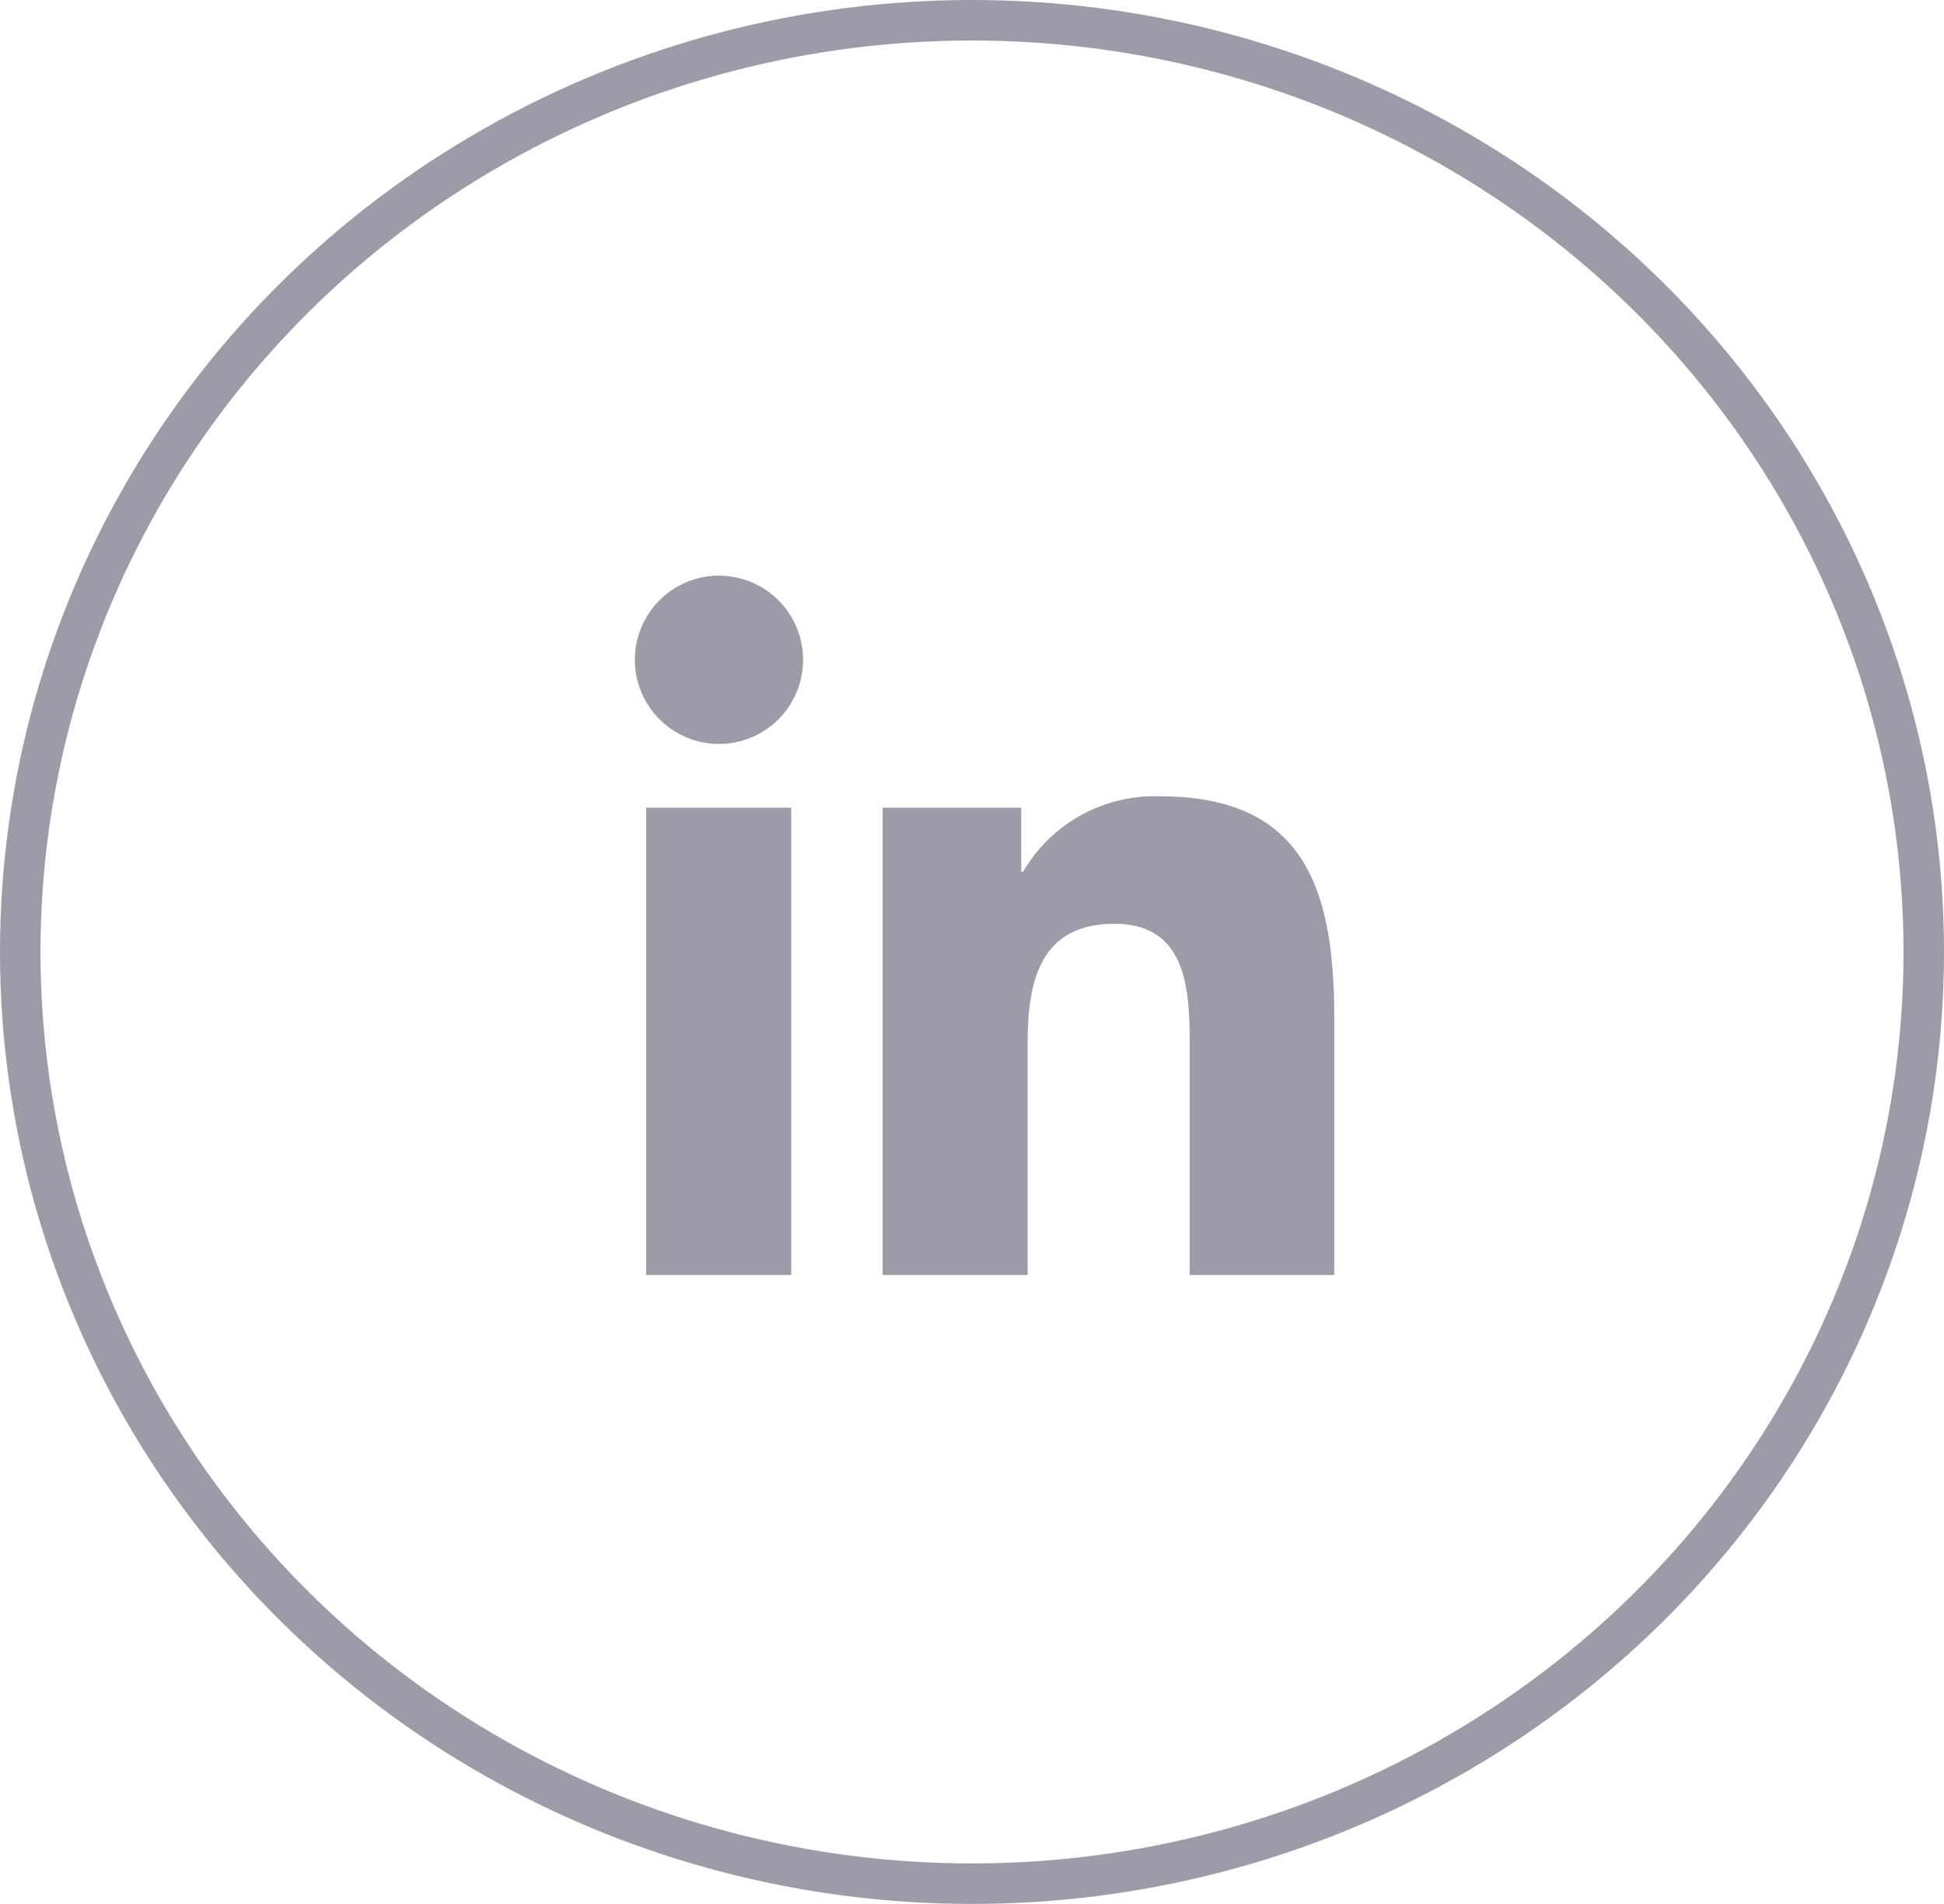
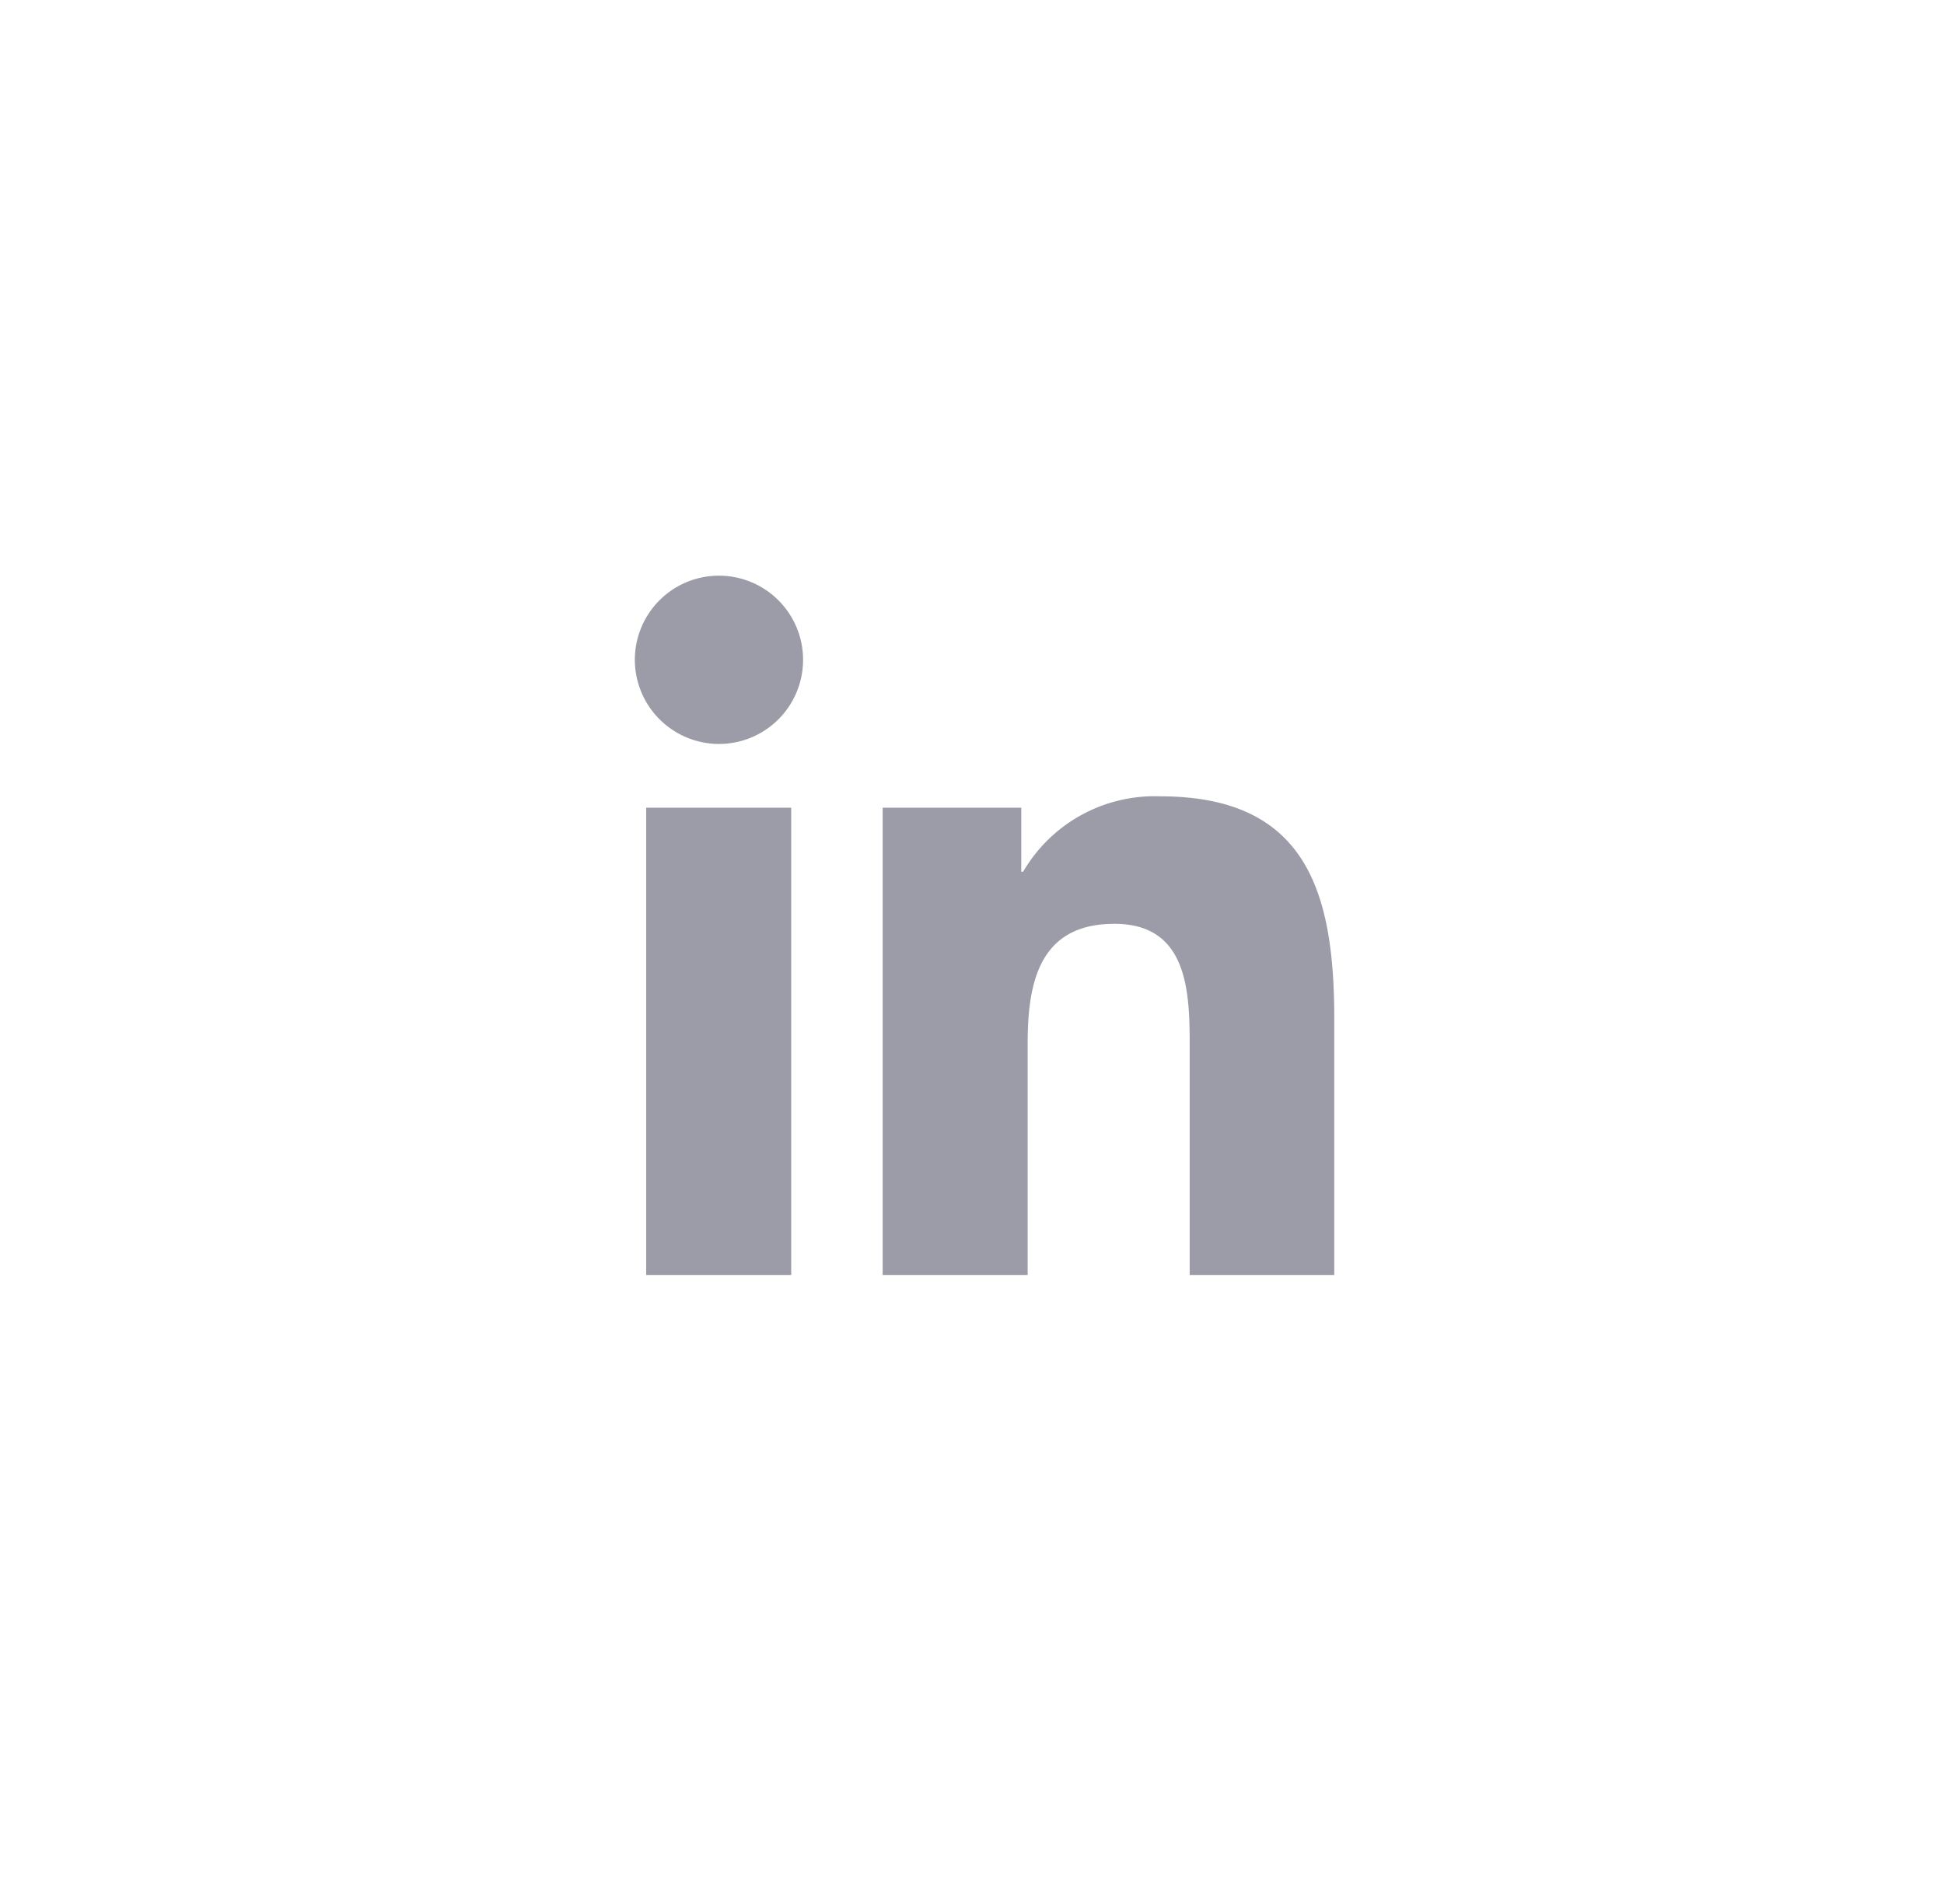
<svg xmlns="http://www.w3.org/2000/svg" width="48" height="47">
  <defs>
    <style>.a,.d{fill:none}.a{stroke:#9c9ca8}.b{fill:#9c9ca8}.c{stroke:none}</style>
  </defs>
  <g class="a">
    <ellipse class="c" cx="24" cy="23.5" rx="24" ry="23.5" />
-     <ellipse class="d" cx="24" cy="23.5" rx="23.5" ry="23" />
  </g>
-   <path class="b" d="M29.375 31.474v-5.608c0-1.34-.02-3.061-1.858-3.061-1.864 0-2.143 1.461-2.143 2.961v5.708h-3.58V19.938h3.422v1.58h.047a3.76 3.76 0 0 1 3.388-1.86c3.622 0 4.294 2.387 4.294 5.495v6.321zm-9.834 0h-3.586V19.938h3.581v11.536zm2.246-11.536h.007zm-6.112-3.653a2.077 2.077 0 1 1 2.077 2.08 2.081 2.081 0 0 1-2.077-2.08z" />
+   <path class="b" d="M29.375 31.474v-5.608c0-1.34-.02-3.061-1.858-3.061-1.864 0-2.143 1.461-2.143 2.961v5.708h-3.58V19.938h3.422v1.58h.047a3.76 3.76 0 0 1 3.388-1.86c3.622 0 4.294 2.387 4.294 5.495v6.321zm-9.834 0h-3.586V19.938h3.581v11.536zm2.246-11.536zm-6.112-3.653a2.077 2.077 0 1 1 2.077 2.08 2.081 2.081 0 0 1-2.077-2.08z" />
</svg>